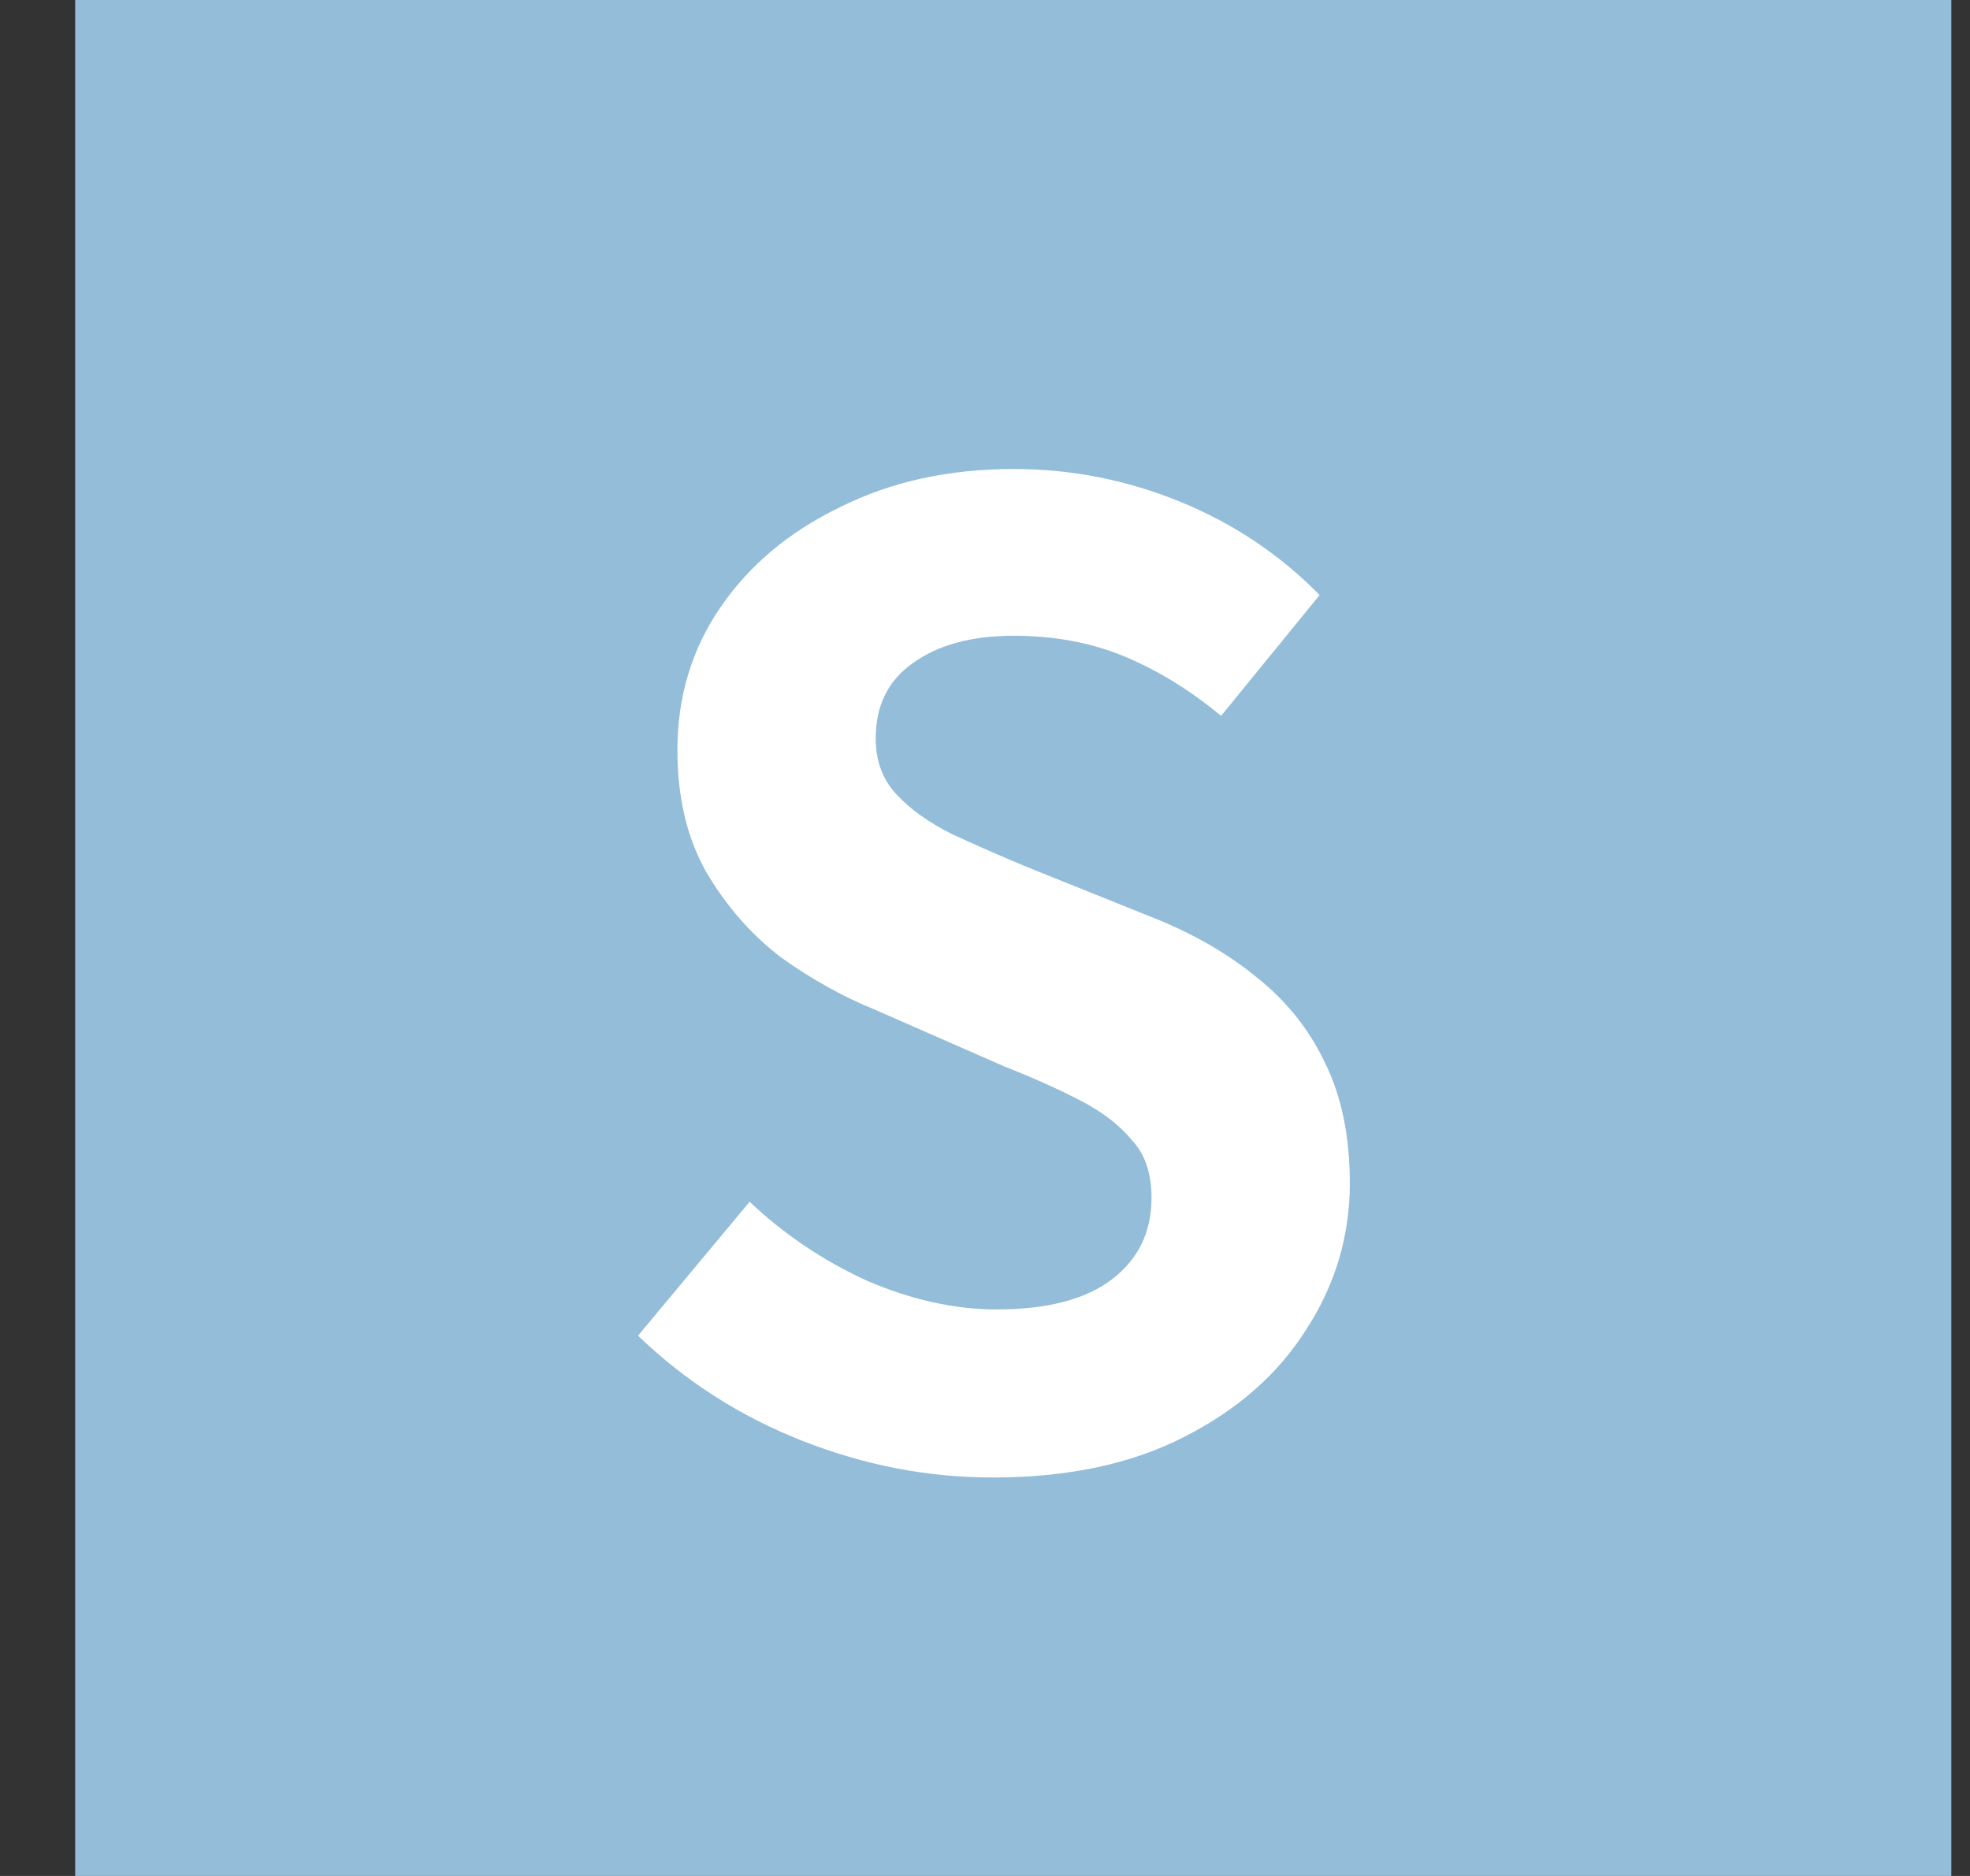
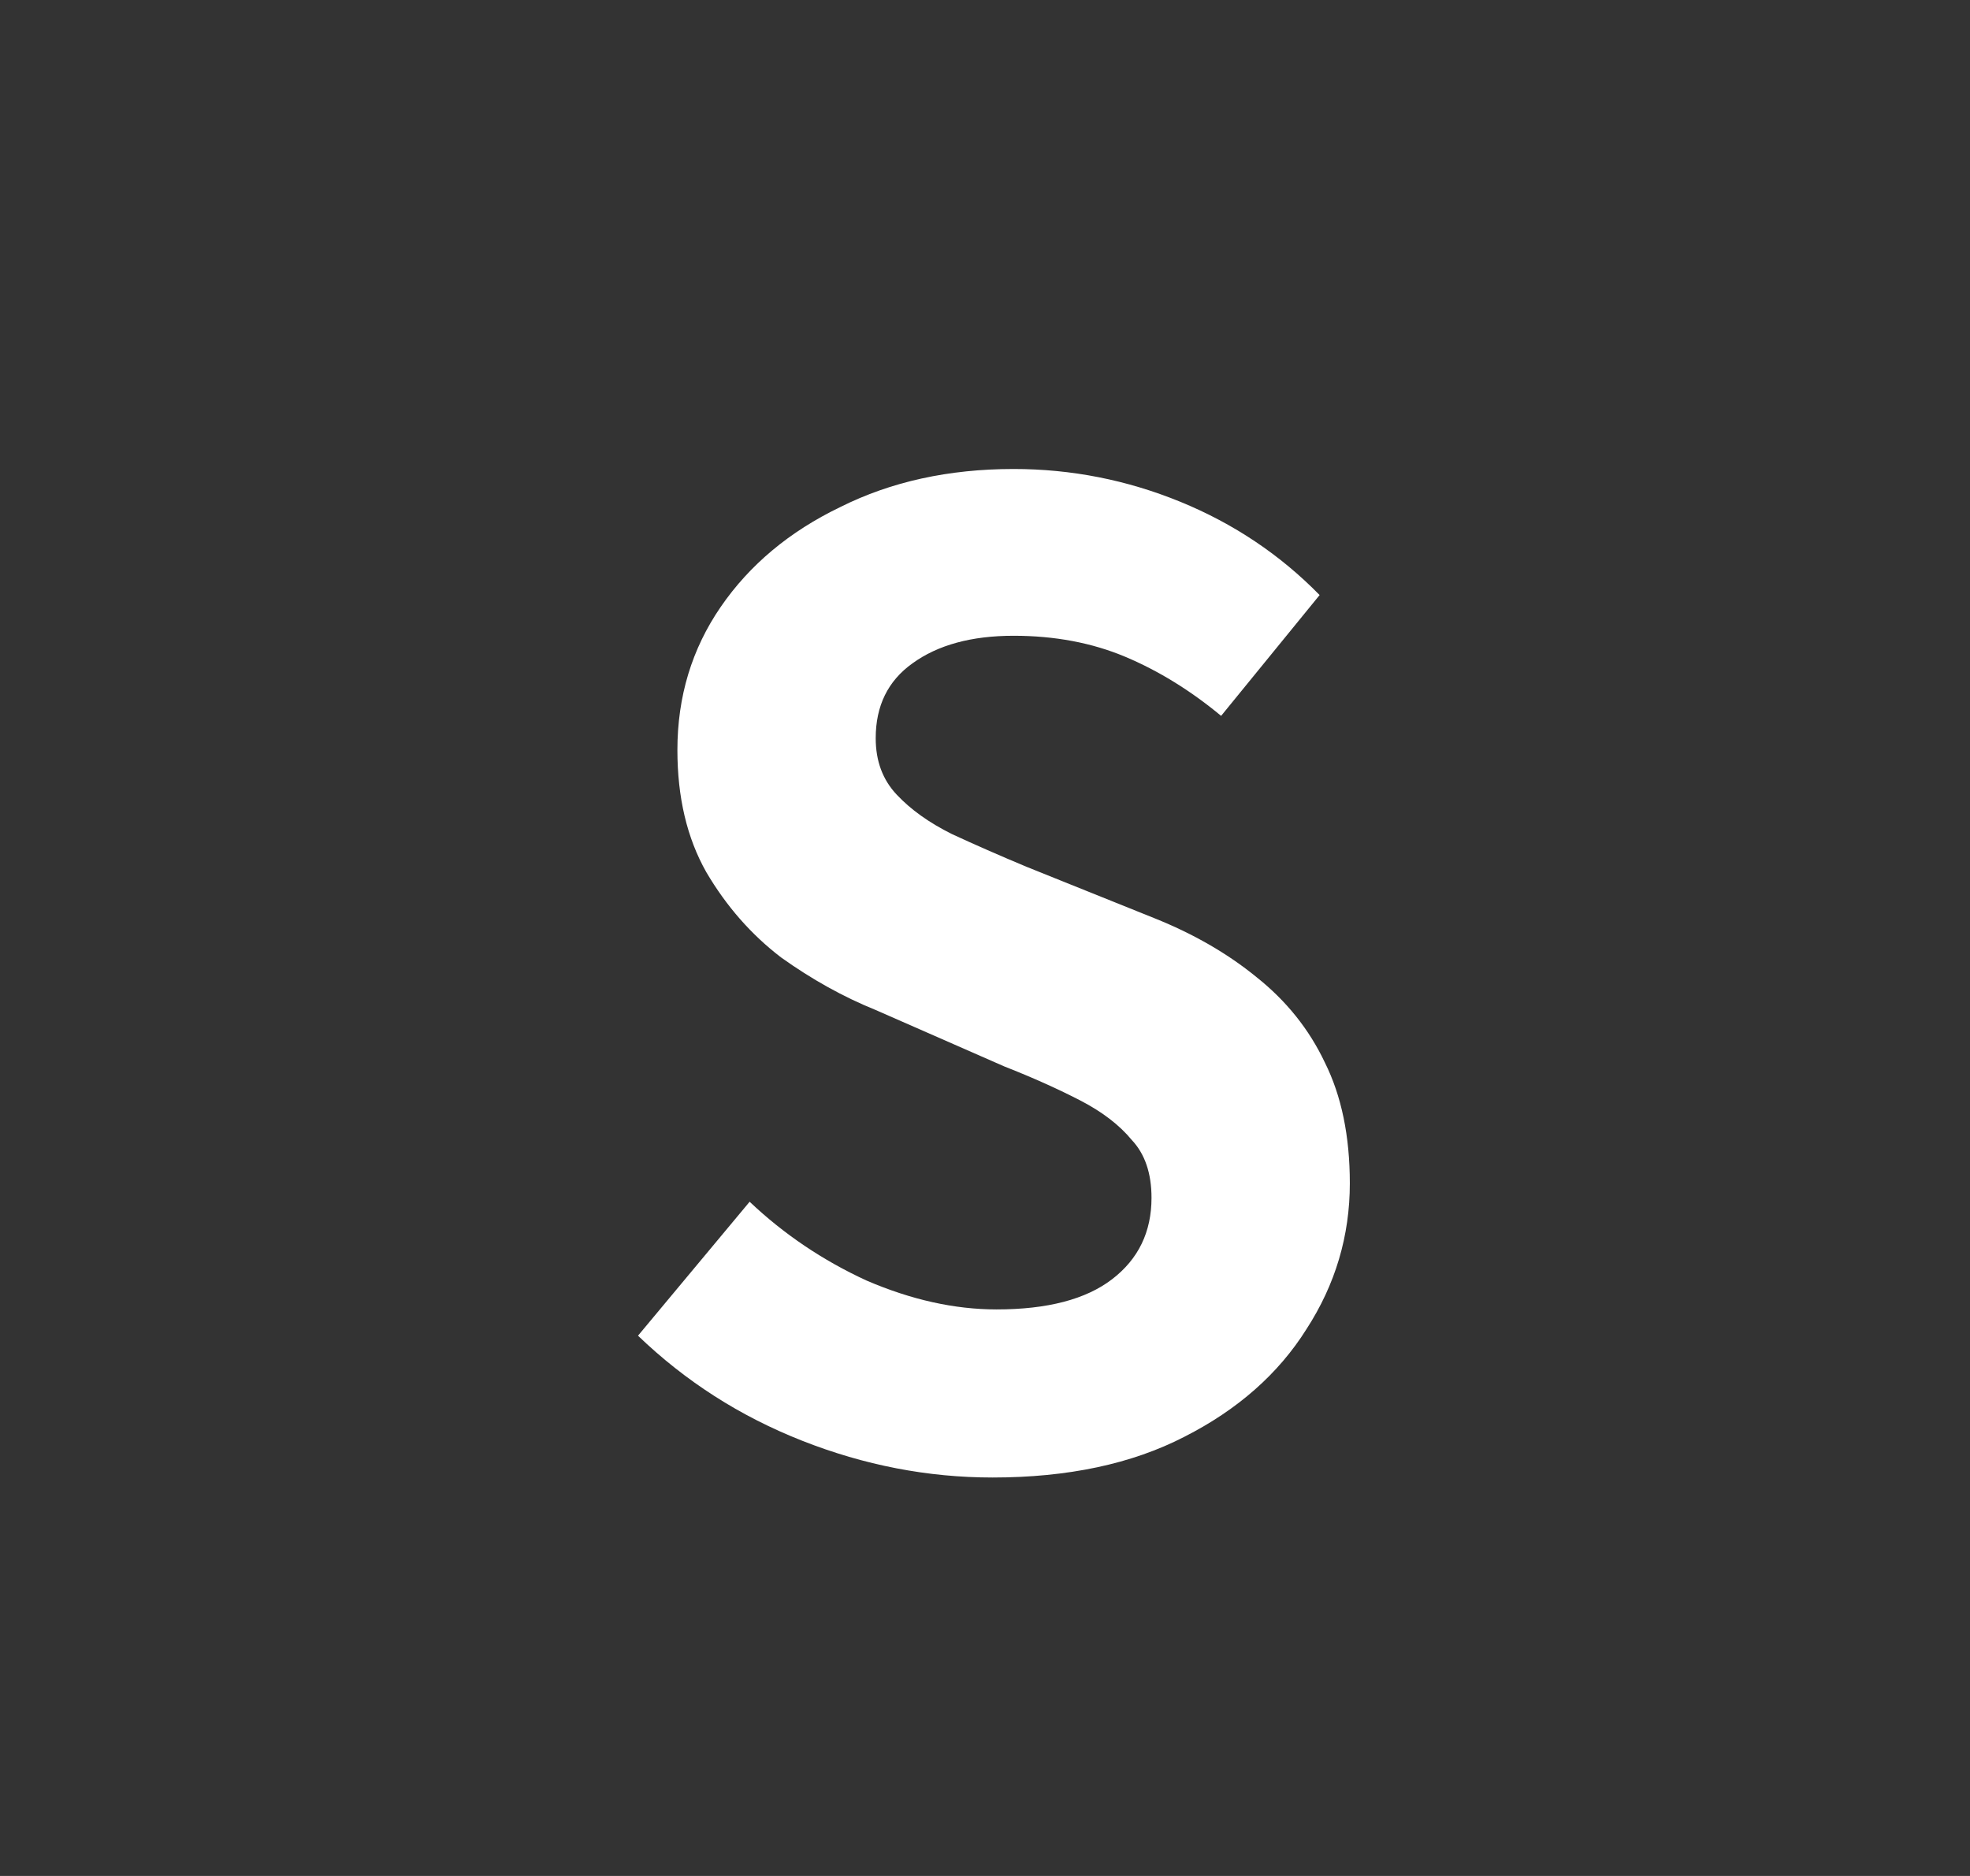
<svg xmlns="http://www.w3.org/2000/svg" width="21" height="20" viewBox="0 0 21 20" fill="none">
  <rect x="0" y="0" width="21" height="20" fill="#333333" stroke="none" />
-   <rect x="0.801" width="20" height="20" fill="#93BDD8" />
  <path d="M10.581 15.752C9.89 15.752 9.213 15.621 8.551 15.36C7.888 15.099 7.305 14.725 6.801 14.24L7.991 12.812C8.355 13.157 8.77 13.437 9.237 13.652C9.713 13.857 10.175 13.96 10.623 13.96C11.164 13.96 11.575 13.853 11.855 13.638C12.135 13.423 12.275 13.134 12.275 12.77C12.275 12.509 12.205 12.303 12.065 12.154C11.934 11.995 11.752 11.855 11.519 11.734C11.285 11.613 11.015 11.491 10.707 11.37L9.335 10.768C8.989 10.628 8.653 10.441 8.327 10.208C8.009 9.965 7.743 9.662 7.529 9.298C7.323 8.934 7.221 8.5 7.221 7.996C7.221 7.427 7.375 6.918 7.683 6.47C7.991 6.022 8.415 5.667 8.957 5.406C9.498 5.135 10.114 5 10.805 5C11.421 5 12.013 5.117 12.583 5.35C13.152 5.583 13.647 5.915 14.067 6.344L13.017 7.632C12.69 7.361 12.349 7.151 11.995 7.002C11.64 6.853 11.243 6.778 10.805 6.778C10.357 6.778 9.997 6.876 9.727 7.072C9.465 7.259 9.335 7.525 9.335 7.87C9.335 8.113 9.409 8.313 9.559 8.472C9.708 8.631 9.904 8.771 10.147 8.892C10.389 9.004 10.655 9.121 10.945 9.242L12.303 9.788C12.723 9.956 13.087 10.166 13.395 10.418C13.712 10.67 13.955 10.973 14.123 11.328C14.3 11.683 14.389 12.112 14.389 12.616C14.389 13.176 14.235 13.694 13.927 14.17C13.628 14.646 13.194 15.029 12.625 15.318C12.065 15.607 11.383 15.752 10.581 15.752Z" fill="white" />
</svg>